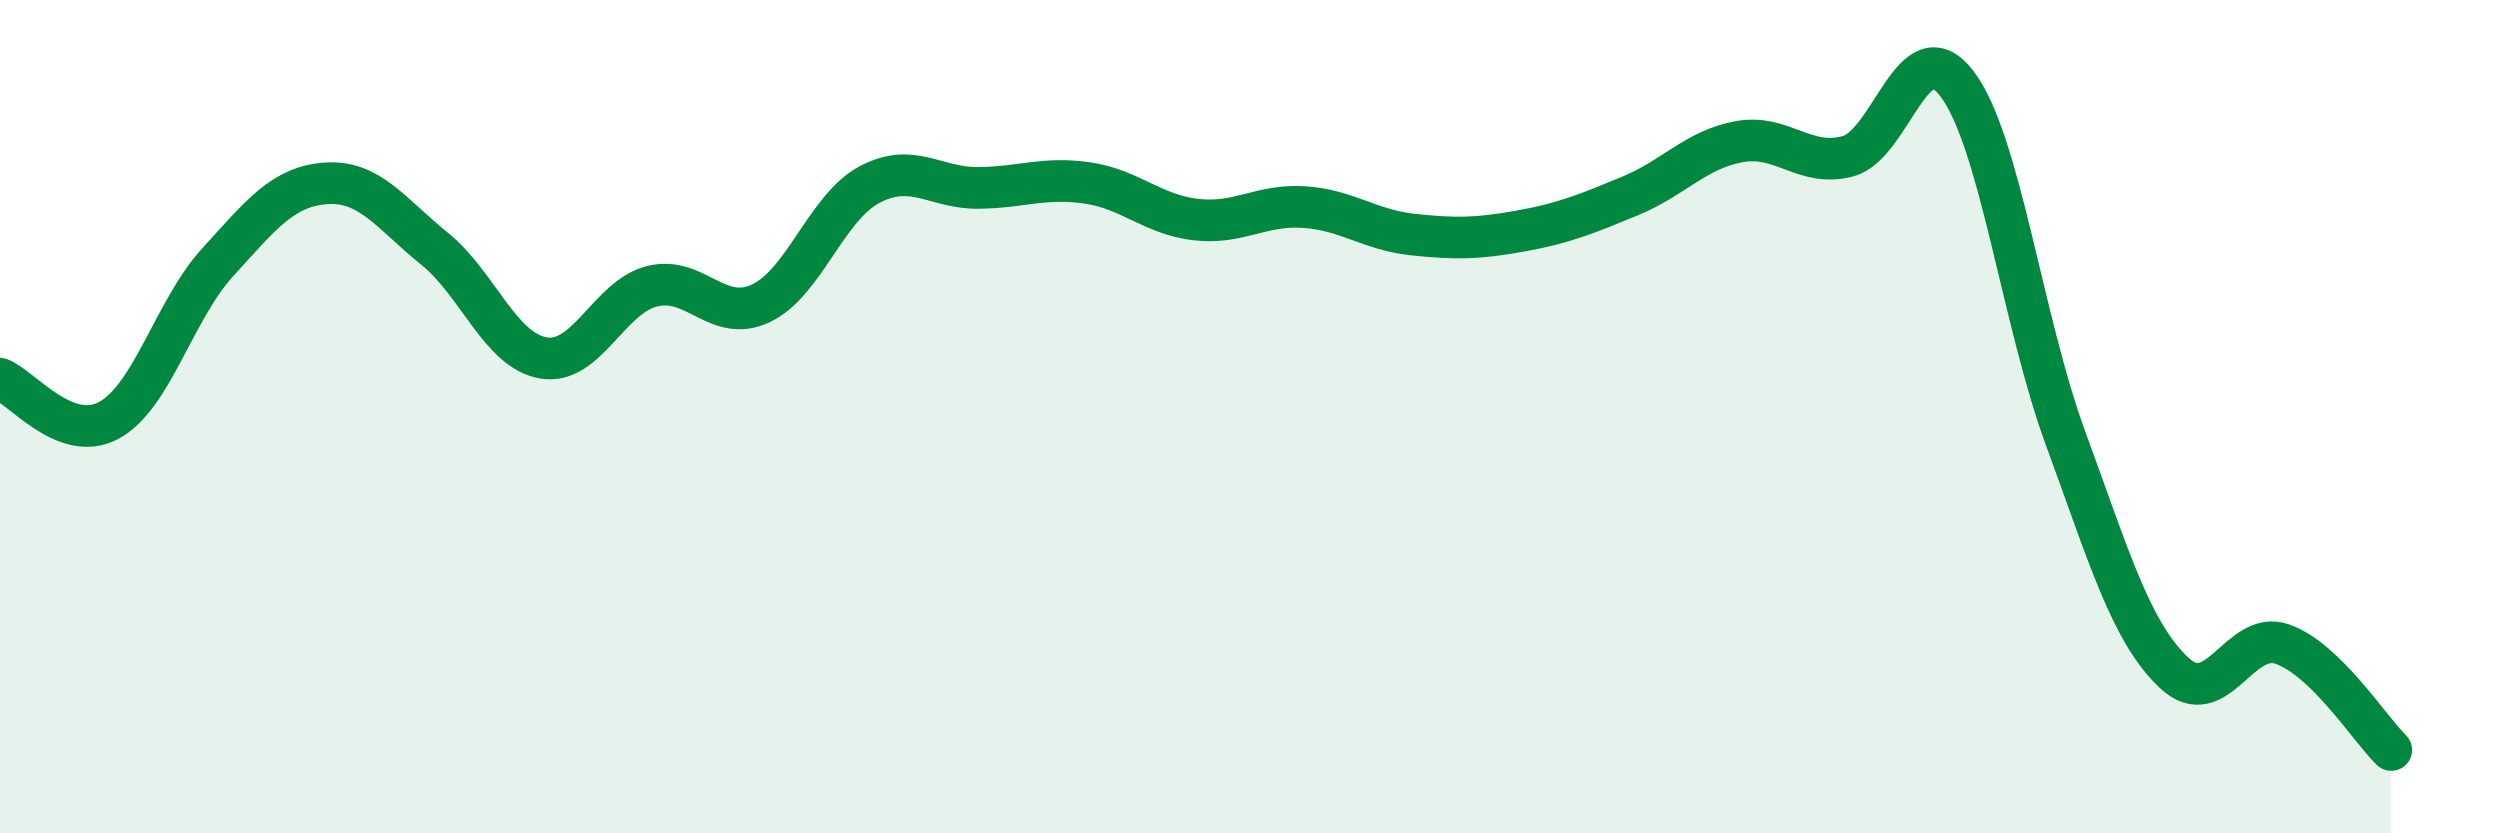
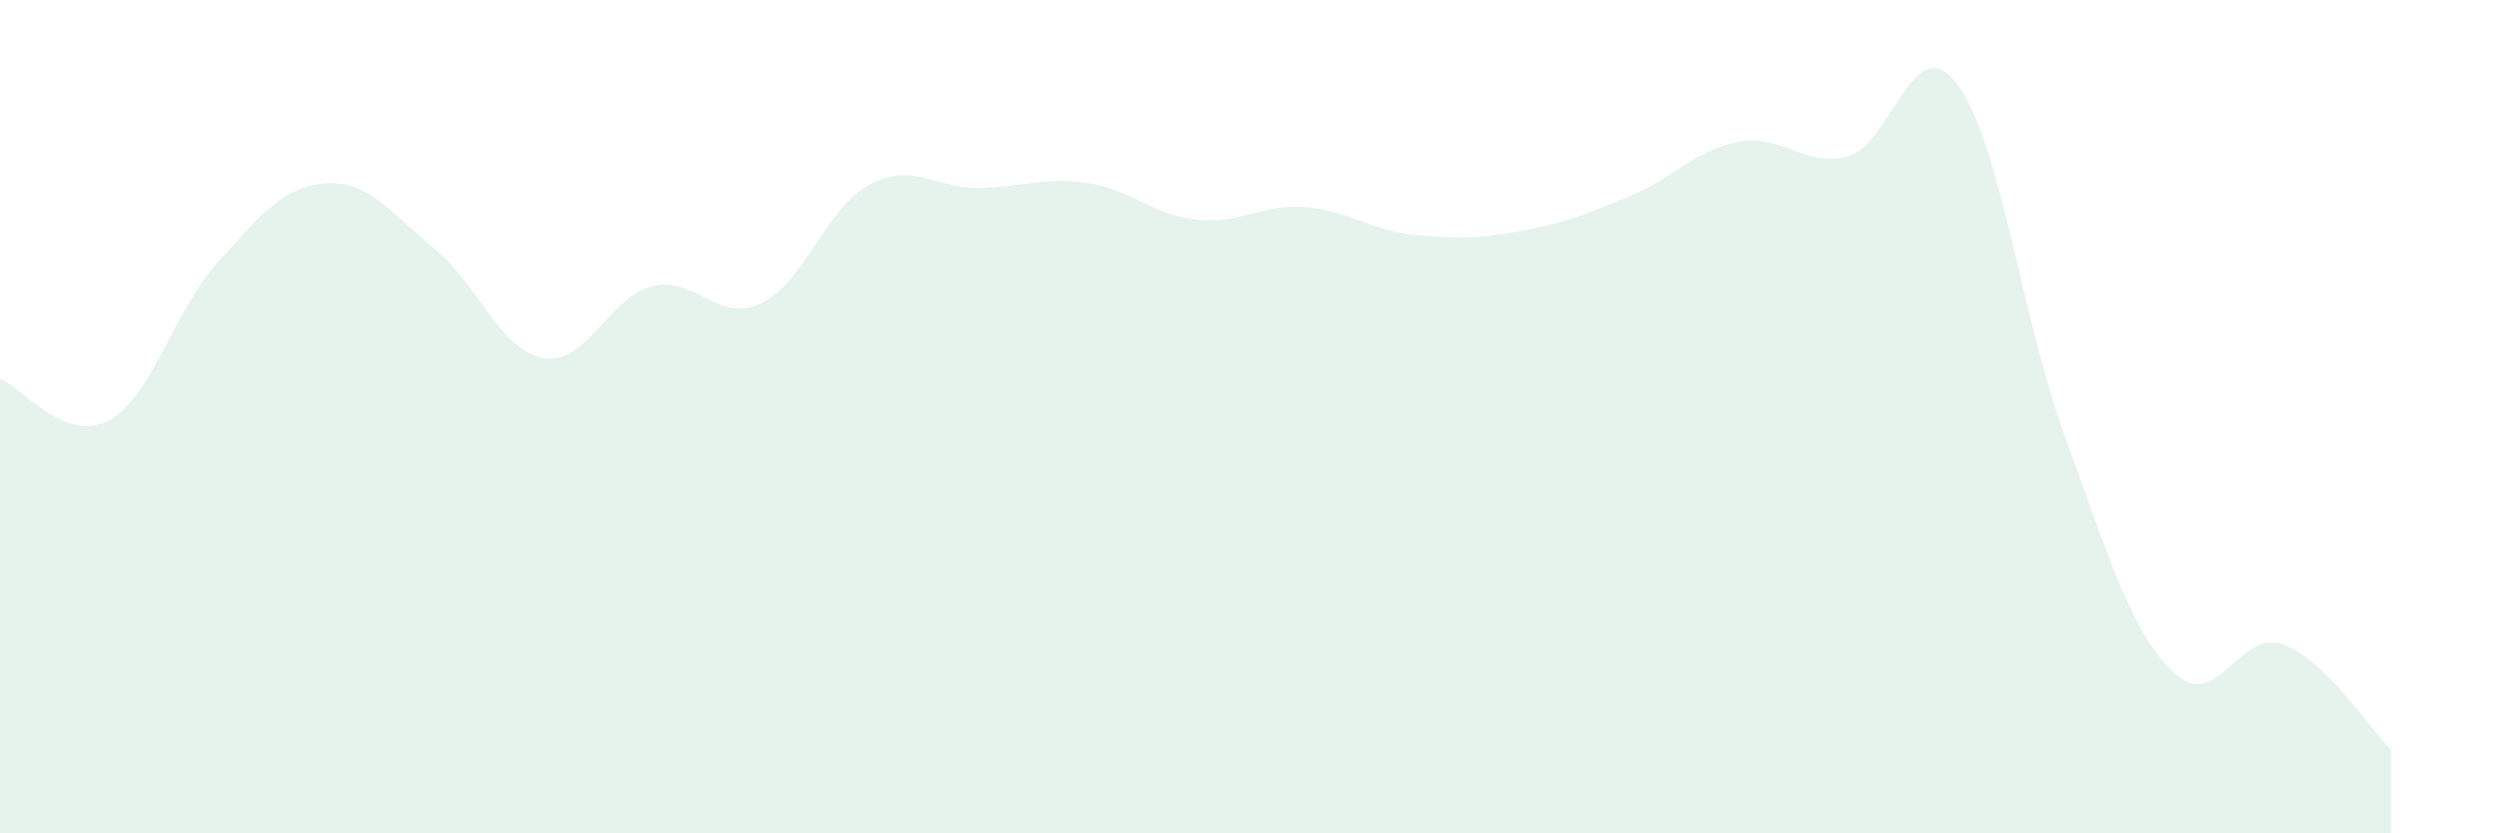
<svg xmlns="http://www.w3.org/2000/svg" width="60" height="20" viewBox="0 0 60 20">
  <path d="M 0,9.09 C 0.52,9.29 1.57,10.65 2.61,10.09 C 3.65,9.53 4.18,7.44 5.22,6.3 C 6.26,5.16 6.79,4.47 7.83,4.4 C 8.87,4.33 9.39,5.13 10.43,5.97 C 11.47,6.81 12,8.41 13.04,8.59 C 14.08,8.77 14.61,7.13 15.65,6.87 C 16.69,6.61 17.22,7.77 18.26,7.28 C 19.3,6.79 19.83,4.98 20.87,4.43 C 21.91,3.88 22.44,4.52 23.48,4.51 C 24.52,4.5 25.05,4.24 26.09,4.39 C 27.13,4.54 27.66,5.15 28.7,5.27 C 29.74,5.39 30.26,4.9 31.3,4.97 C 32.34,5.04 32.87,5.52 33.91,5.63 C 34.95,5.74 35.48,5.73 36.52,5.54 C 37.56,5.35 38.09,5.13 39.13,4.7 C 40.17,4.27 40.7,3.59 41.74,3.4 C 42.78,3.21 43.31,4.03 44.35,3.75 C 45.39,3.47 45.92,0.65 46.96,2 C 48,3.35 48.53,7.68 49.57,10.51 C 50.61,13.34 51.13,15.15 52.17,16.14 C 53.21,17.13 53.74,15.09 54.78,15.46 C 55.82,15.83 56.87,17.49 57.39,18L57.39 20L0 20Z" fill="#008740" opacity="0.1" stroke-linecap="round" stroke-linejoin="round" />
-   <path d="M 0,9.09 C 0.52,9.29 1.57,10.65 2.61,10.09 C 3.65,9.53 4.18,7.44 5.22,6.3 C 6.26,5.16 6.79,4.47 7.83,4.4 C 8.87,4.33 9.39,5.13 10.43,5.97 C 11.47,6.81 12,8.41 13.04,8.59 C 14.08,8.77 14.61,7.13 15.65,6.87 C 16.69,6.61 17.22,7.77 18.26,7.28 C 19.3,6.79 19.83,4.98 20.87,4.43 C 21.91,3.88 22.44,4.52 23.48,4.51 C 24.52,4.5 25.05,4.24 26.09,4.39 C 27.13,4.54 27.66,5.15 28.7,5.27 C 29.74,5.39 30.26,4.9 31.3,4.97 C 32.34,5.04 32.87,5.52 33.91,5.63 C 34.95,5.74 35.48,5.73 36.52,5.54 C 37.56,5.35 38.09,5.13 39.13,4.7 C 40.17,4.27 40.7,3.59 41.74,3.4 C 42.78,3.21 43.31,4.03 44.35,3.75 C 45.39,3.47 45.92,0.65 46.96,2 C 48,3.35 48.53,7.68 49.57,10.51 C 50.61,13.34 51.13,15.15 52.17,16.14 C 53.21,17.13 53.74,15.09 54.78,15.46 C 55.82,15.83 56.87,17.49 57.39,18" stroke="#008740" stroke-width="1" fill="none" stroke-linecap="round" stroke-linejoin="round" />
</svg>